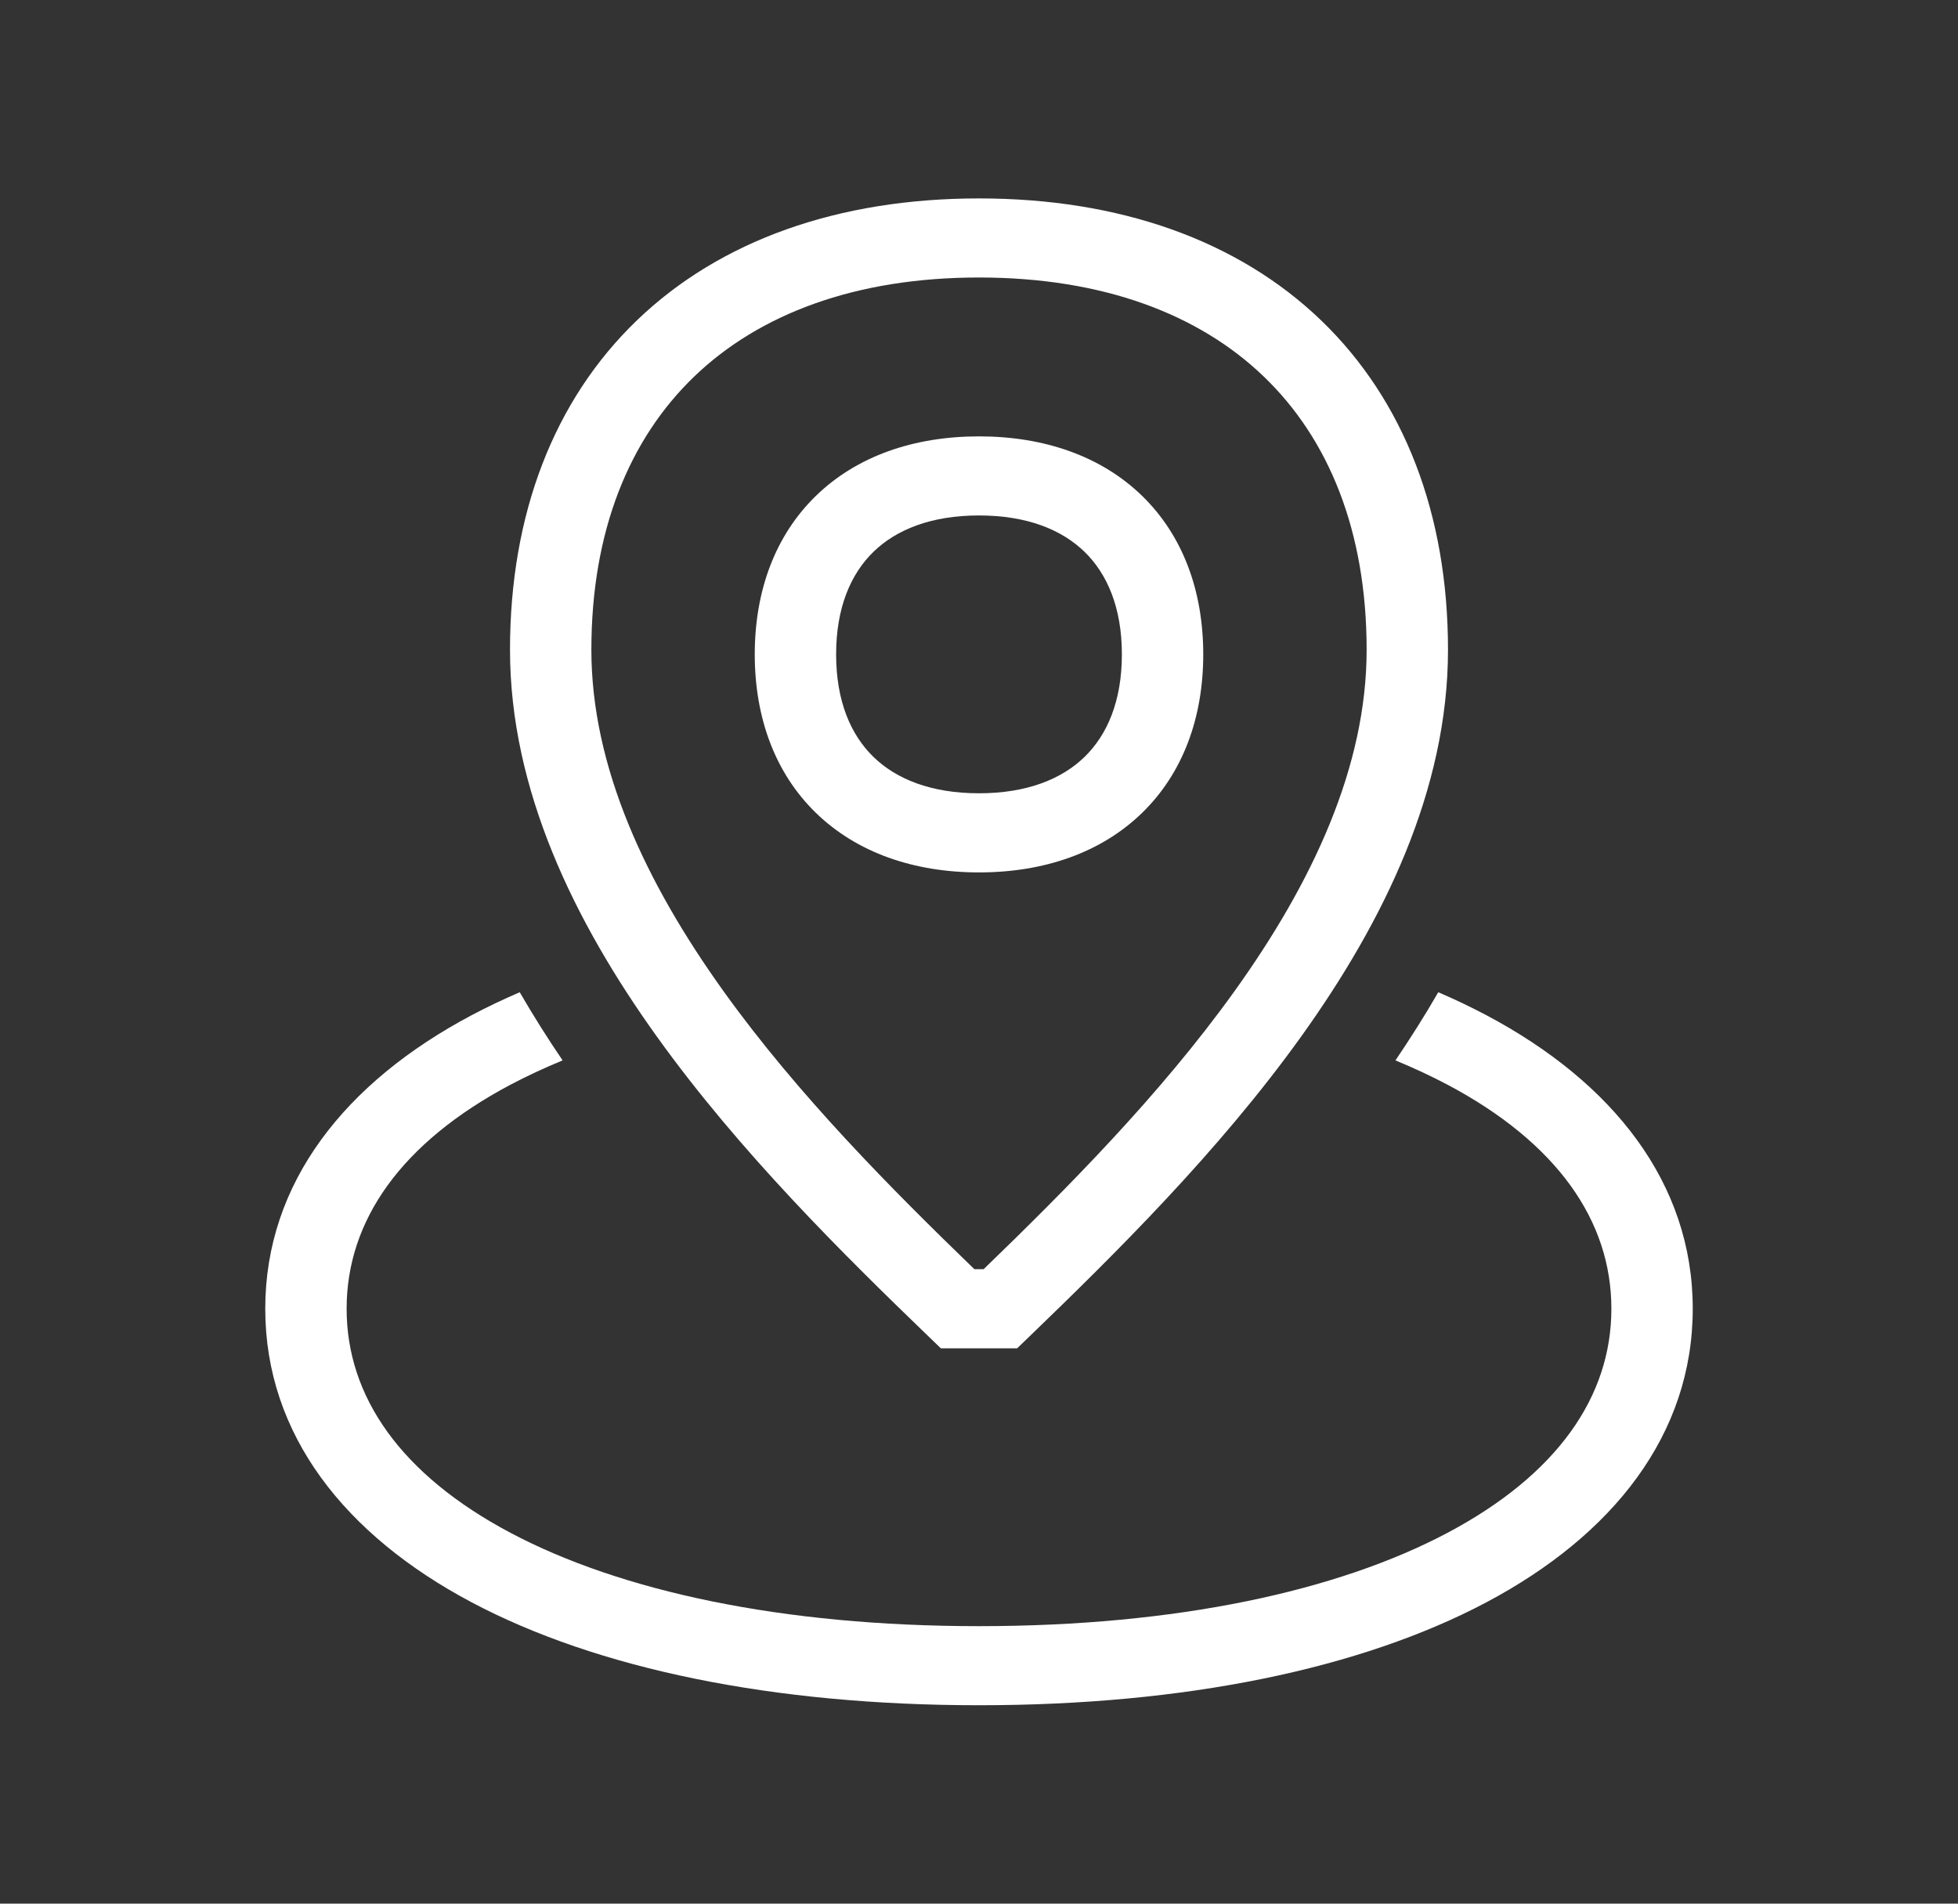
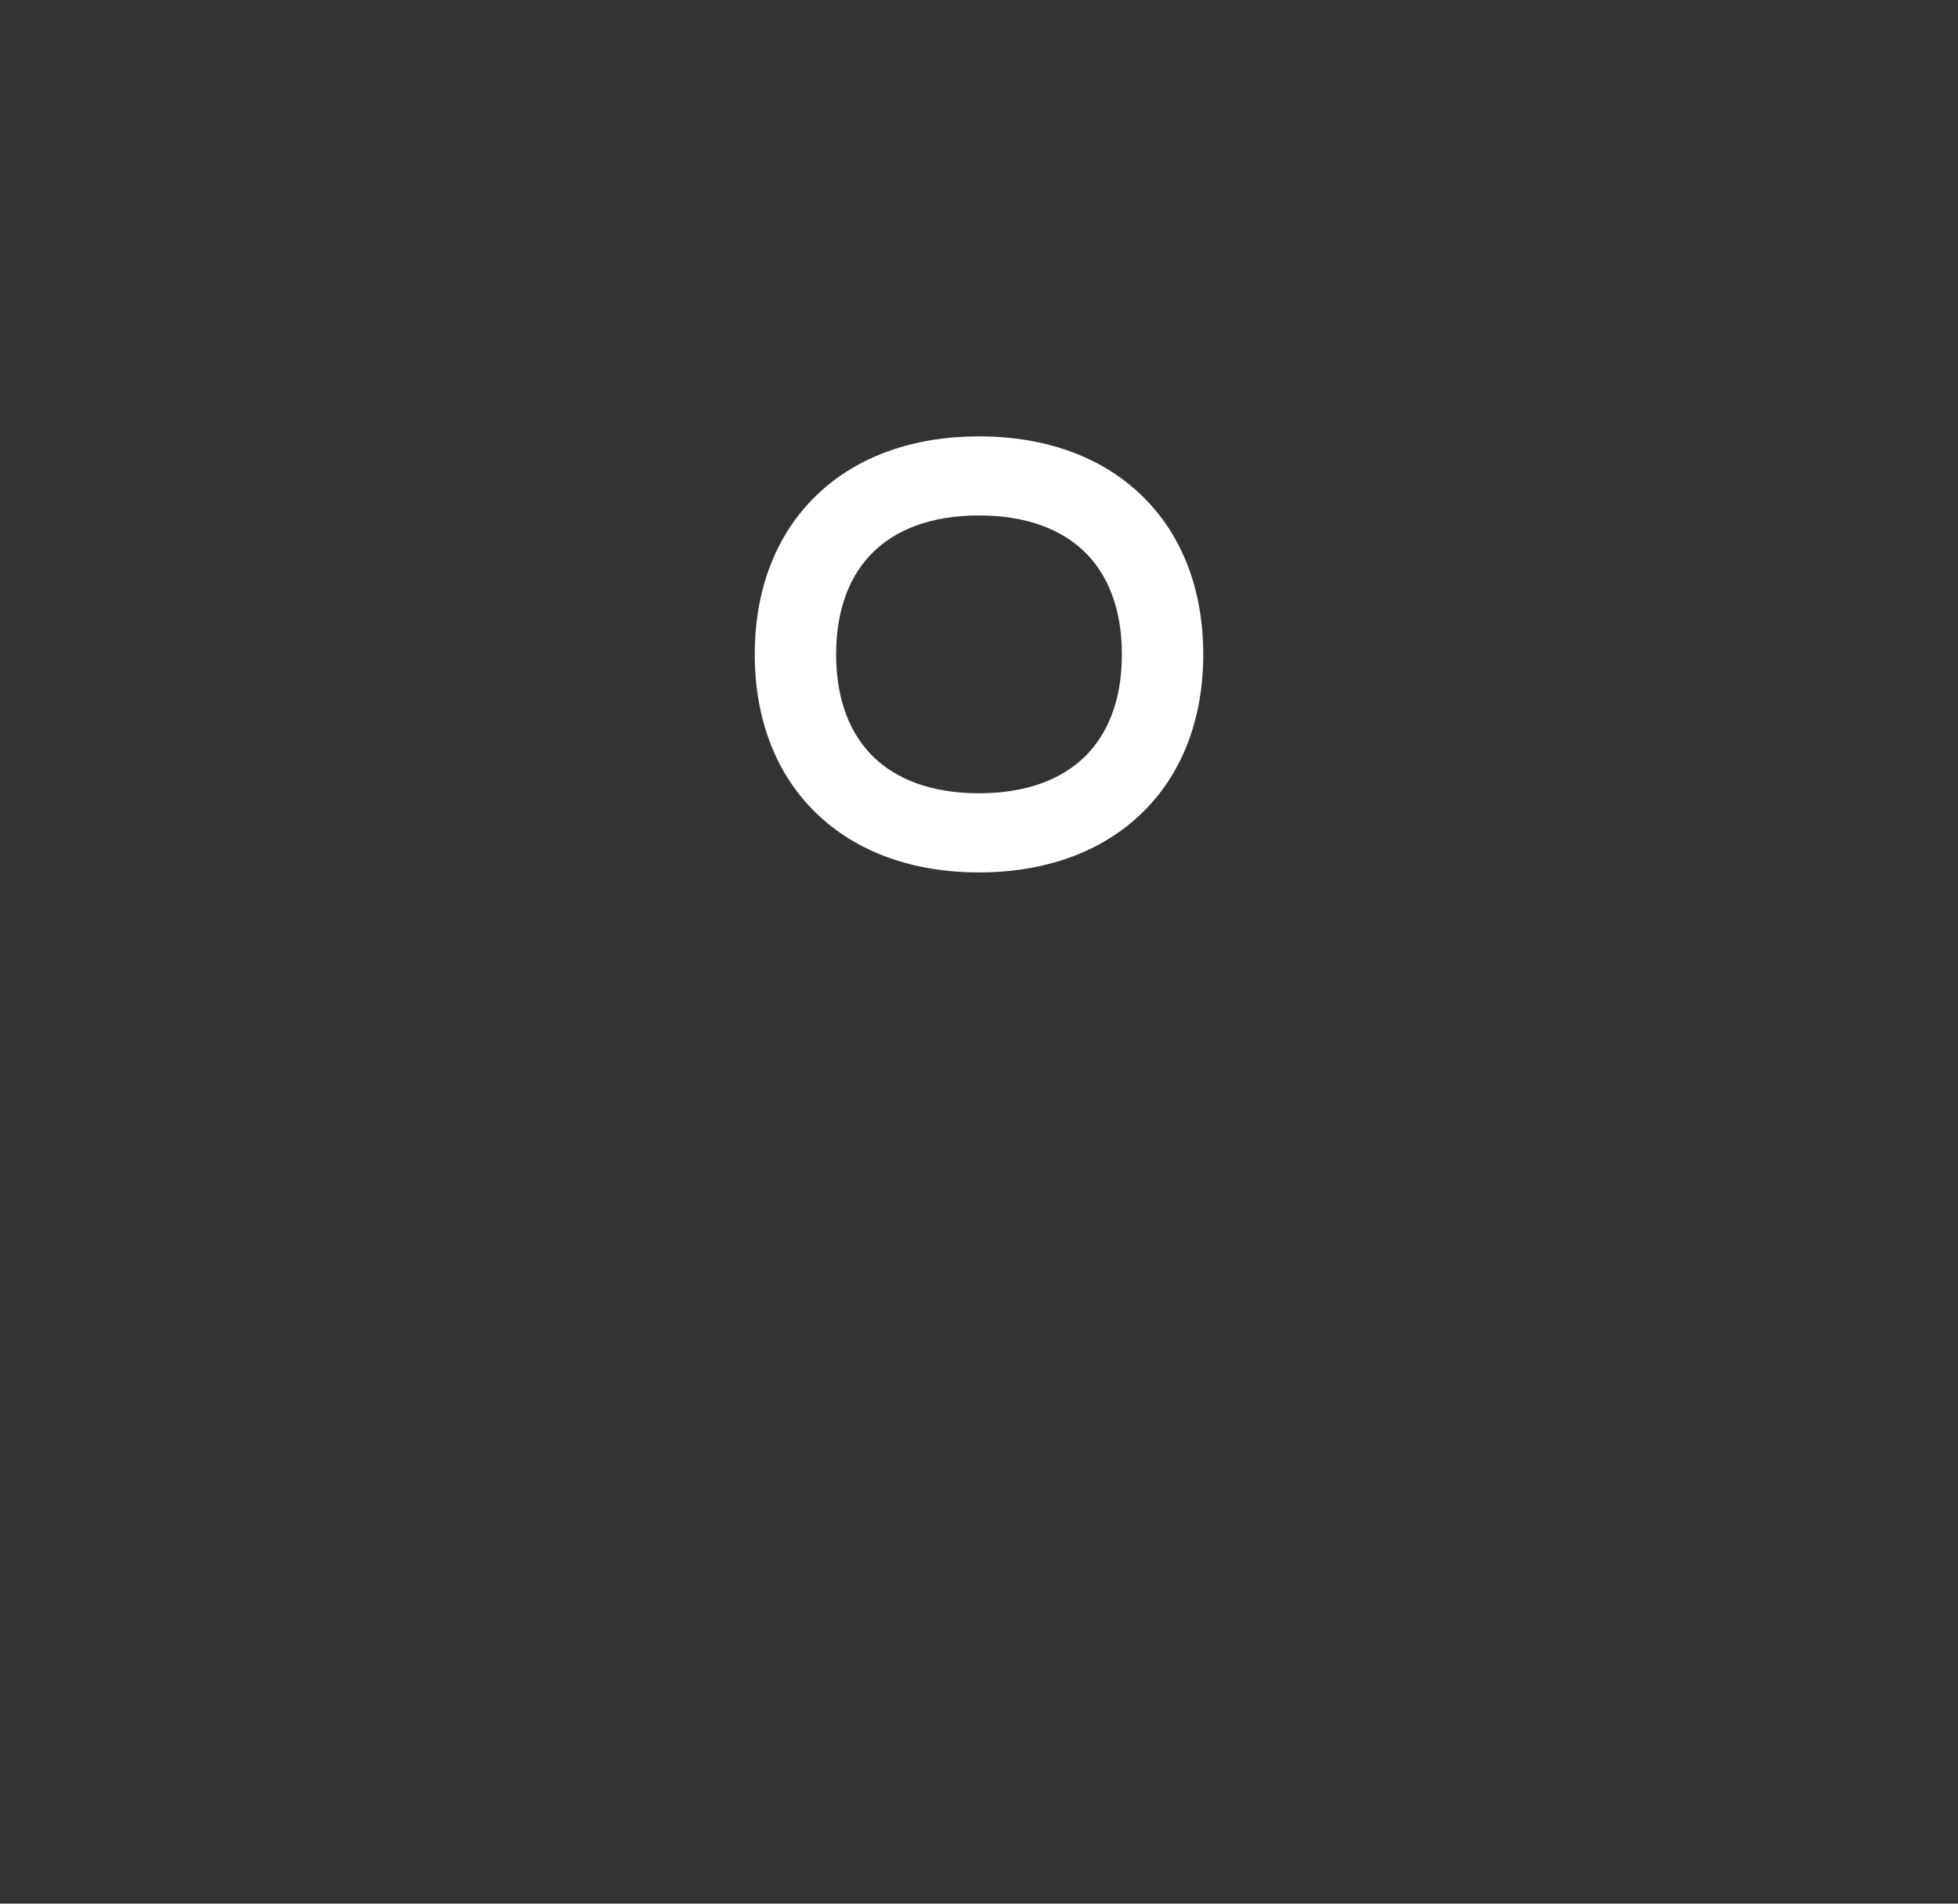
<svg xmlns="http://www.w3.org/2000/svg" width="36" height="35" viewBox="0 0 36 35" fill="none">
  <rect x="0" y="0" width="36" height="35" fill="#333333" stroke="none" />
-   <path d="M9.556 18.243C9.248 18.375 8.952 18.517 8.67 18.666C6.349 19.897 4.877 21.745 4.877 24.062C4.877 26.38 6.349 28.228 8.67 29.459C10.981 30.684 14.21 31.352 18 31.352C21.79 31.352 25.019 30.684 27.33 29.459C29.651 28.228 31.123 26.38 31.123 24.062C31.123 21.745 29.651 19.897 27.33 18.666C27.048 18.517 26.753 18.375 26.444 18.243C26.195 18.675 25.93 19.093 25.657 19.496C25.995 19.636 26.315 19.785 26.614 19.943C28.624 21.009 29.627 22.442 29.627 24.062C29.627 25.683 28.624 27.116 26.614 28.182C24.593 29.253 21.635 29.898 18 29.898C14.365 29.898 11.407 29.253 9.386 28.182C7.376 27.116 6.373 25.683 6.373 24.062C6.373 22.442 7.376 21.009 9.386 19.943C9.685 19.785 10.005 19.636 10.344 19.496C10.07 19.093 9.806 18.675 9.556 18.243Z" fill="white" />
  <path d="M16.06 10.145C15.644 10.549 15.373 11.17 15.373 12.031C15.373 12.893 15.644 13.513 16.06 13.917C16.476 14.321 17.114 14.585 18 14.585C18.886 14.585 19.524 14.321 19.94 13.917C20.356 13.513 20.627 12.893 20.627 12.031C20.627 11.17 20.356 10.549 19.94 10.145C19.524 9.741 18.886 9.477 18 9.477C17.114 9.477 16.476 9.741 16.06 10.145ZM15.002 9.116C15.753 8.386 16.802 8.023 18 8.023C19.198 8.023 20.247 8.386 20.998 9.116C21.749 9.846 22.123 10.866 22.123 12.031C22.123 13.196 21.749 14.216 20.998 14.946C20.247 15.676 19.198 16.04 18 16.04C16.802 16.04 15.753 15.676 15.002 14.946C14.251 14.216 13.877 13.196 13.877 12.031C13.877 10.866 14.251 9.846 15.002 9.116Z" fill="white" />
-   <path d="M12.764 6.923C11.572 8.069 10.873 9.761 10.873 11.947C10.873 14.094 11.865 16.219 13.304 18.226C14.674 20.135 16.398 21.868 17.915 23.335H18.085C19.602 21.868 21.327 20.135 22.696 18.226C24.136 16.219 25.127 14.094 25.127 11.947C25.127 9.761 24.428 8.069 23.236 6.923C22.044 5.777 20.28 5.102 18 5.102C15.72 5.102 13.956 5.777 12.764 6.923ZM11.711 5.889C13.24 4.419 15.413 3.648 18 3.648C20.587 3.648 22.76 4.419 24.289 5.889C25.818 7.36 26.623 9.454 26.623 11.947C26.623 14.521 25.441 16.942 23.923 19.058C22.402 21.179 20.487 23.068 18.92 24.579L18.701 24.79H17.299L17.08 24.579C15.513 23.068 13.598 21.179 12.077 19.058C10.559 16.942 9.377 14.521 9.377 11.947C9.377 9.454 10.182 7.36 11.711 5.889Z" fill="white" />
</svg>